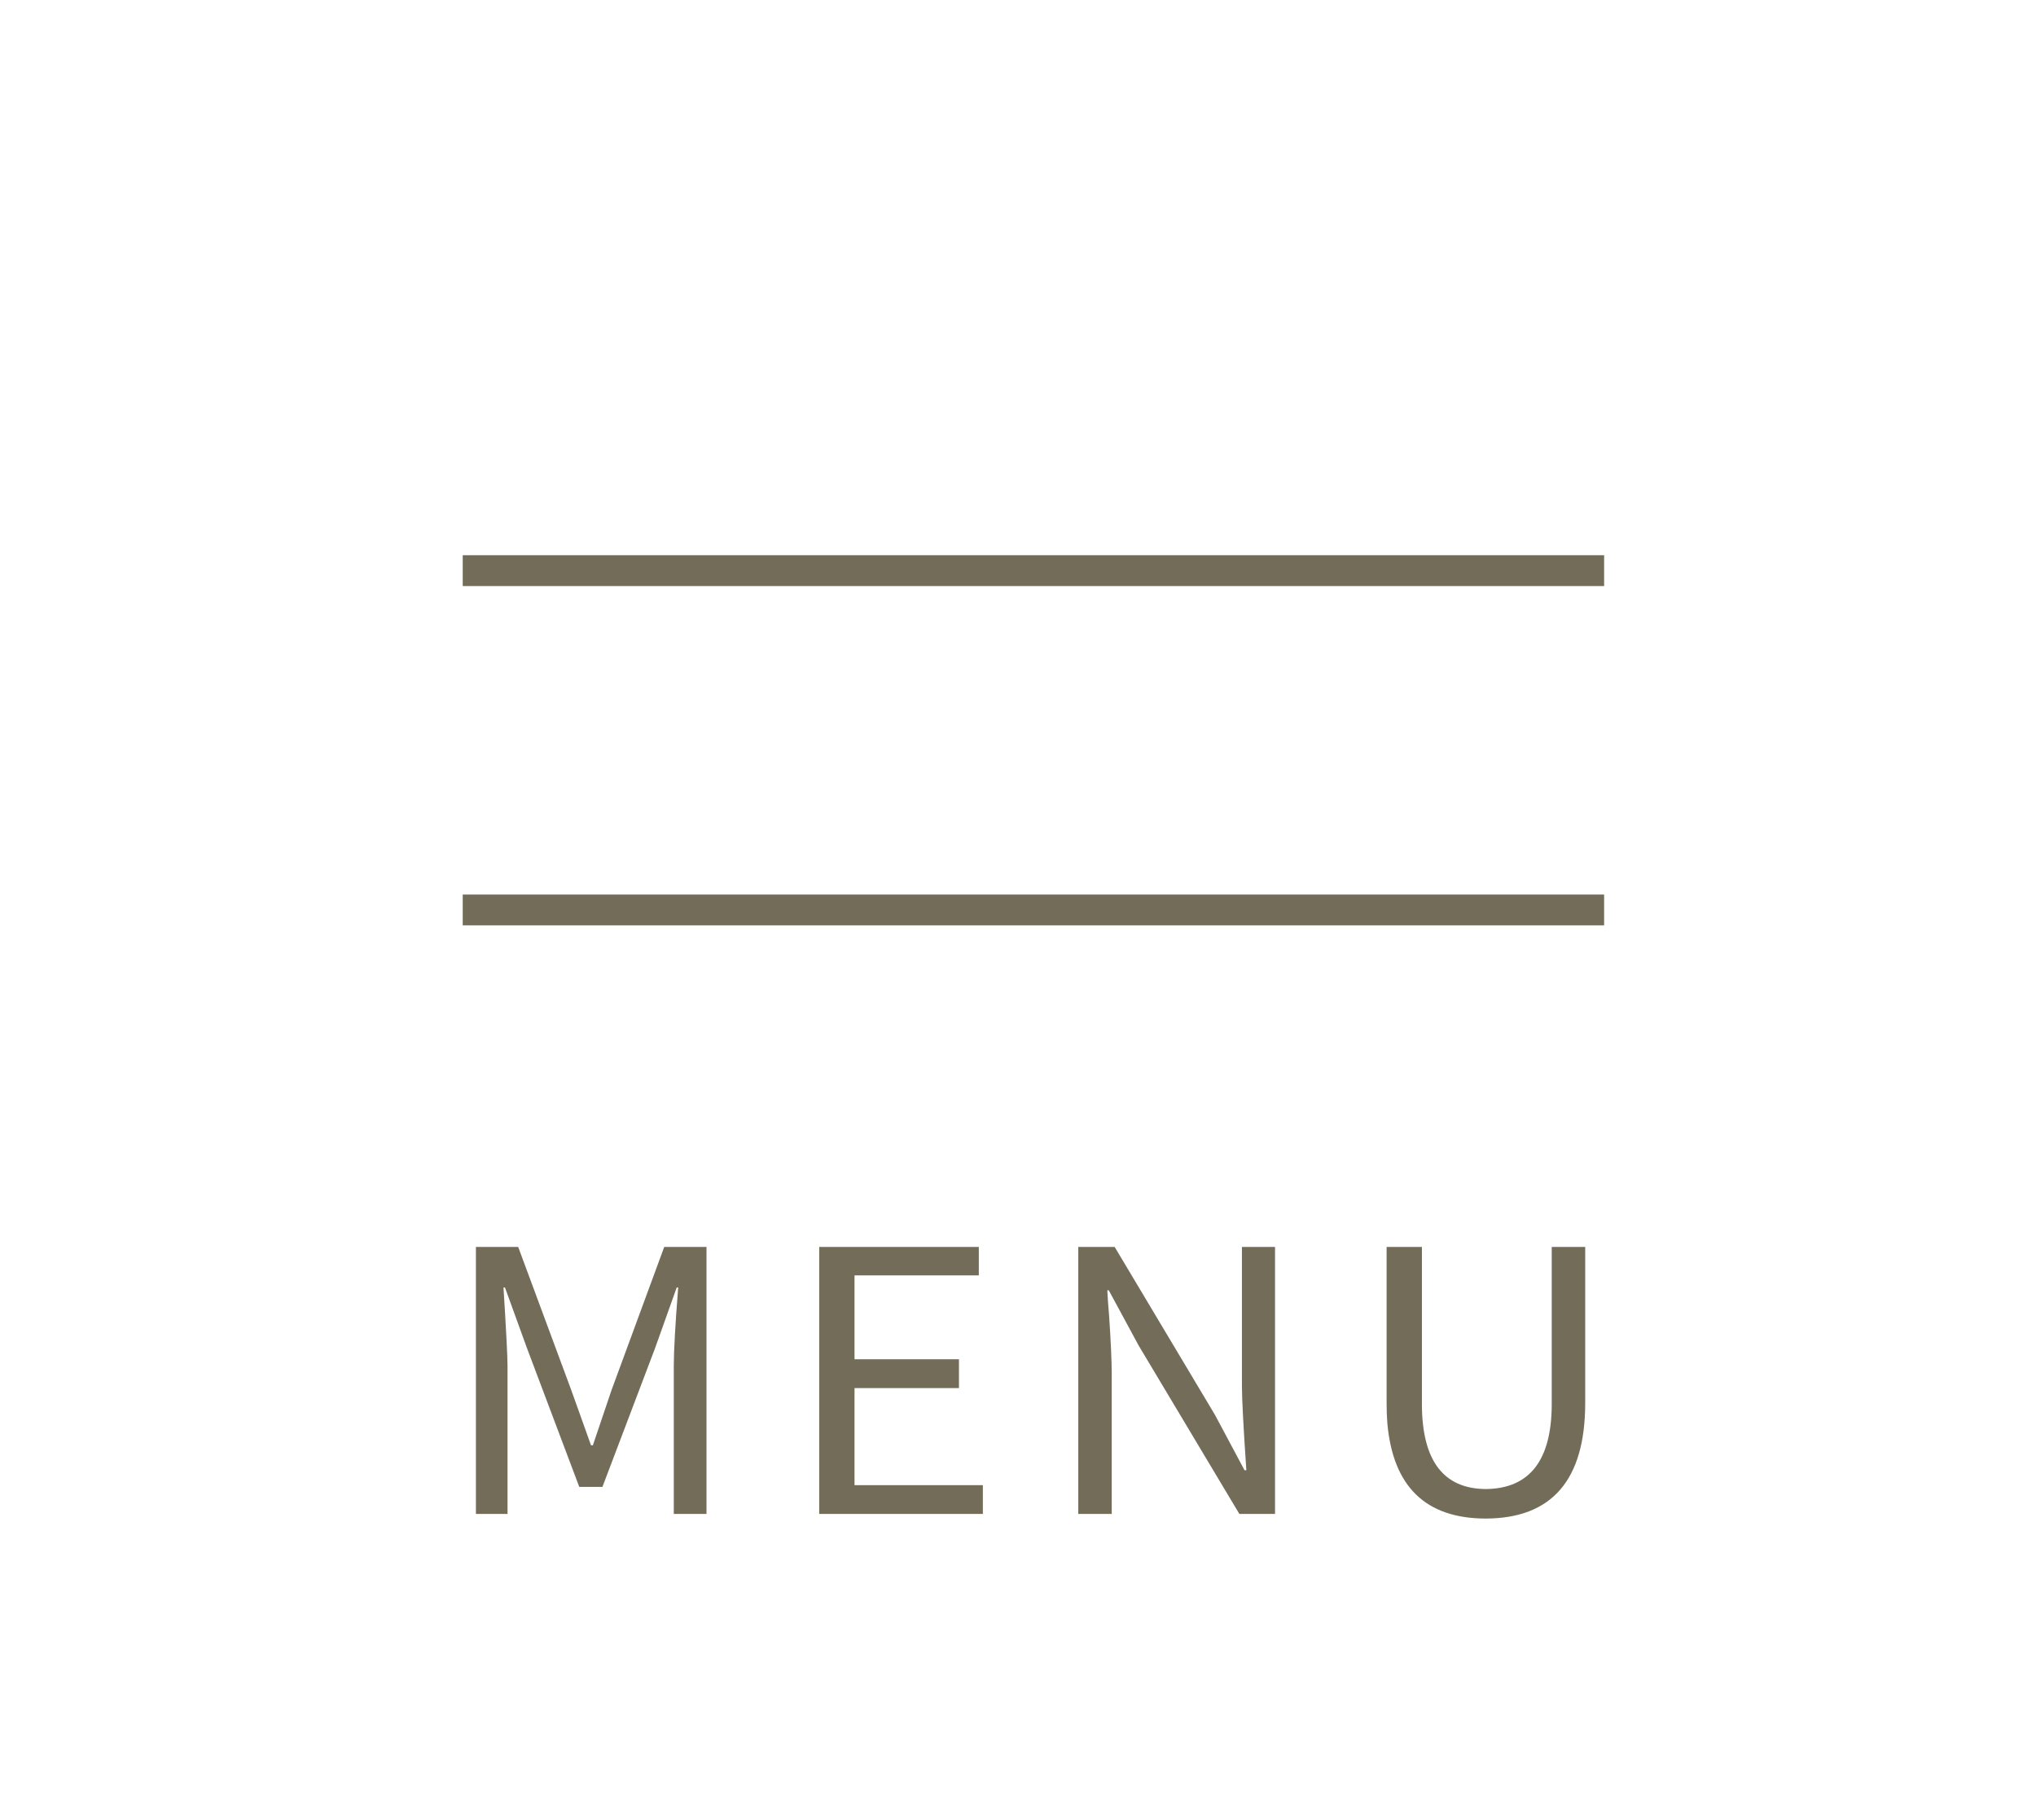
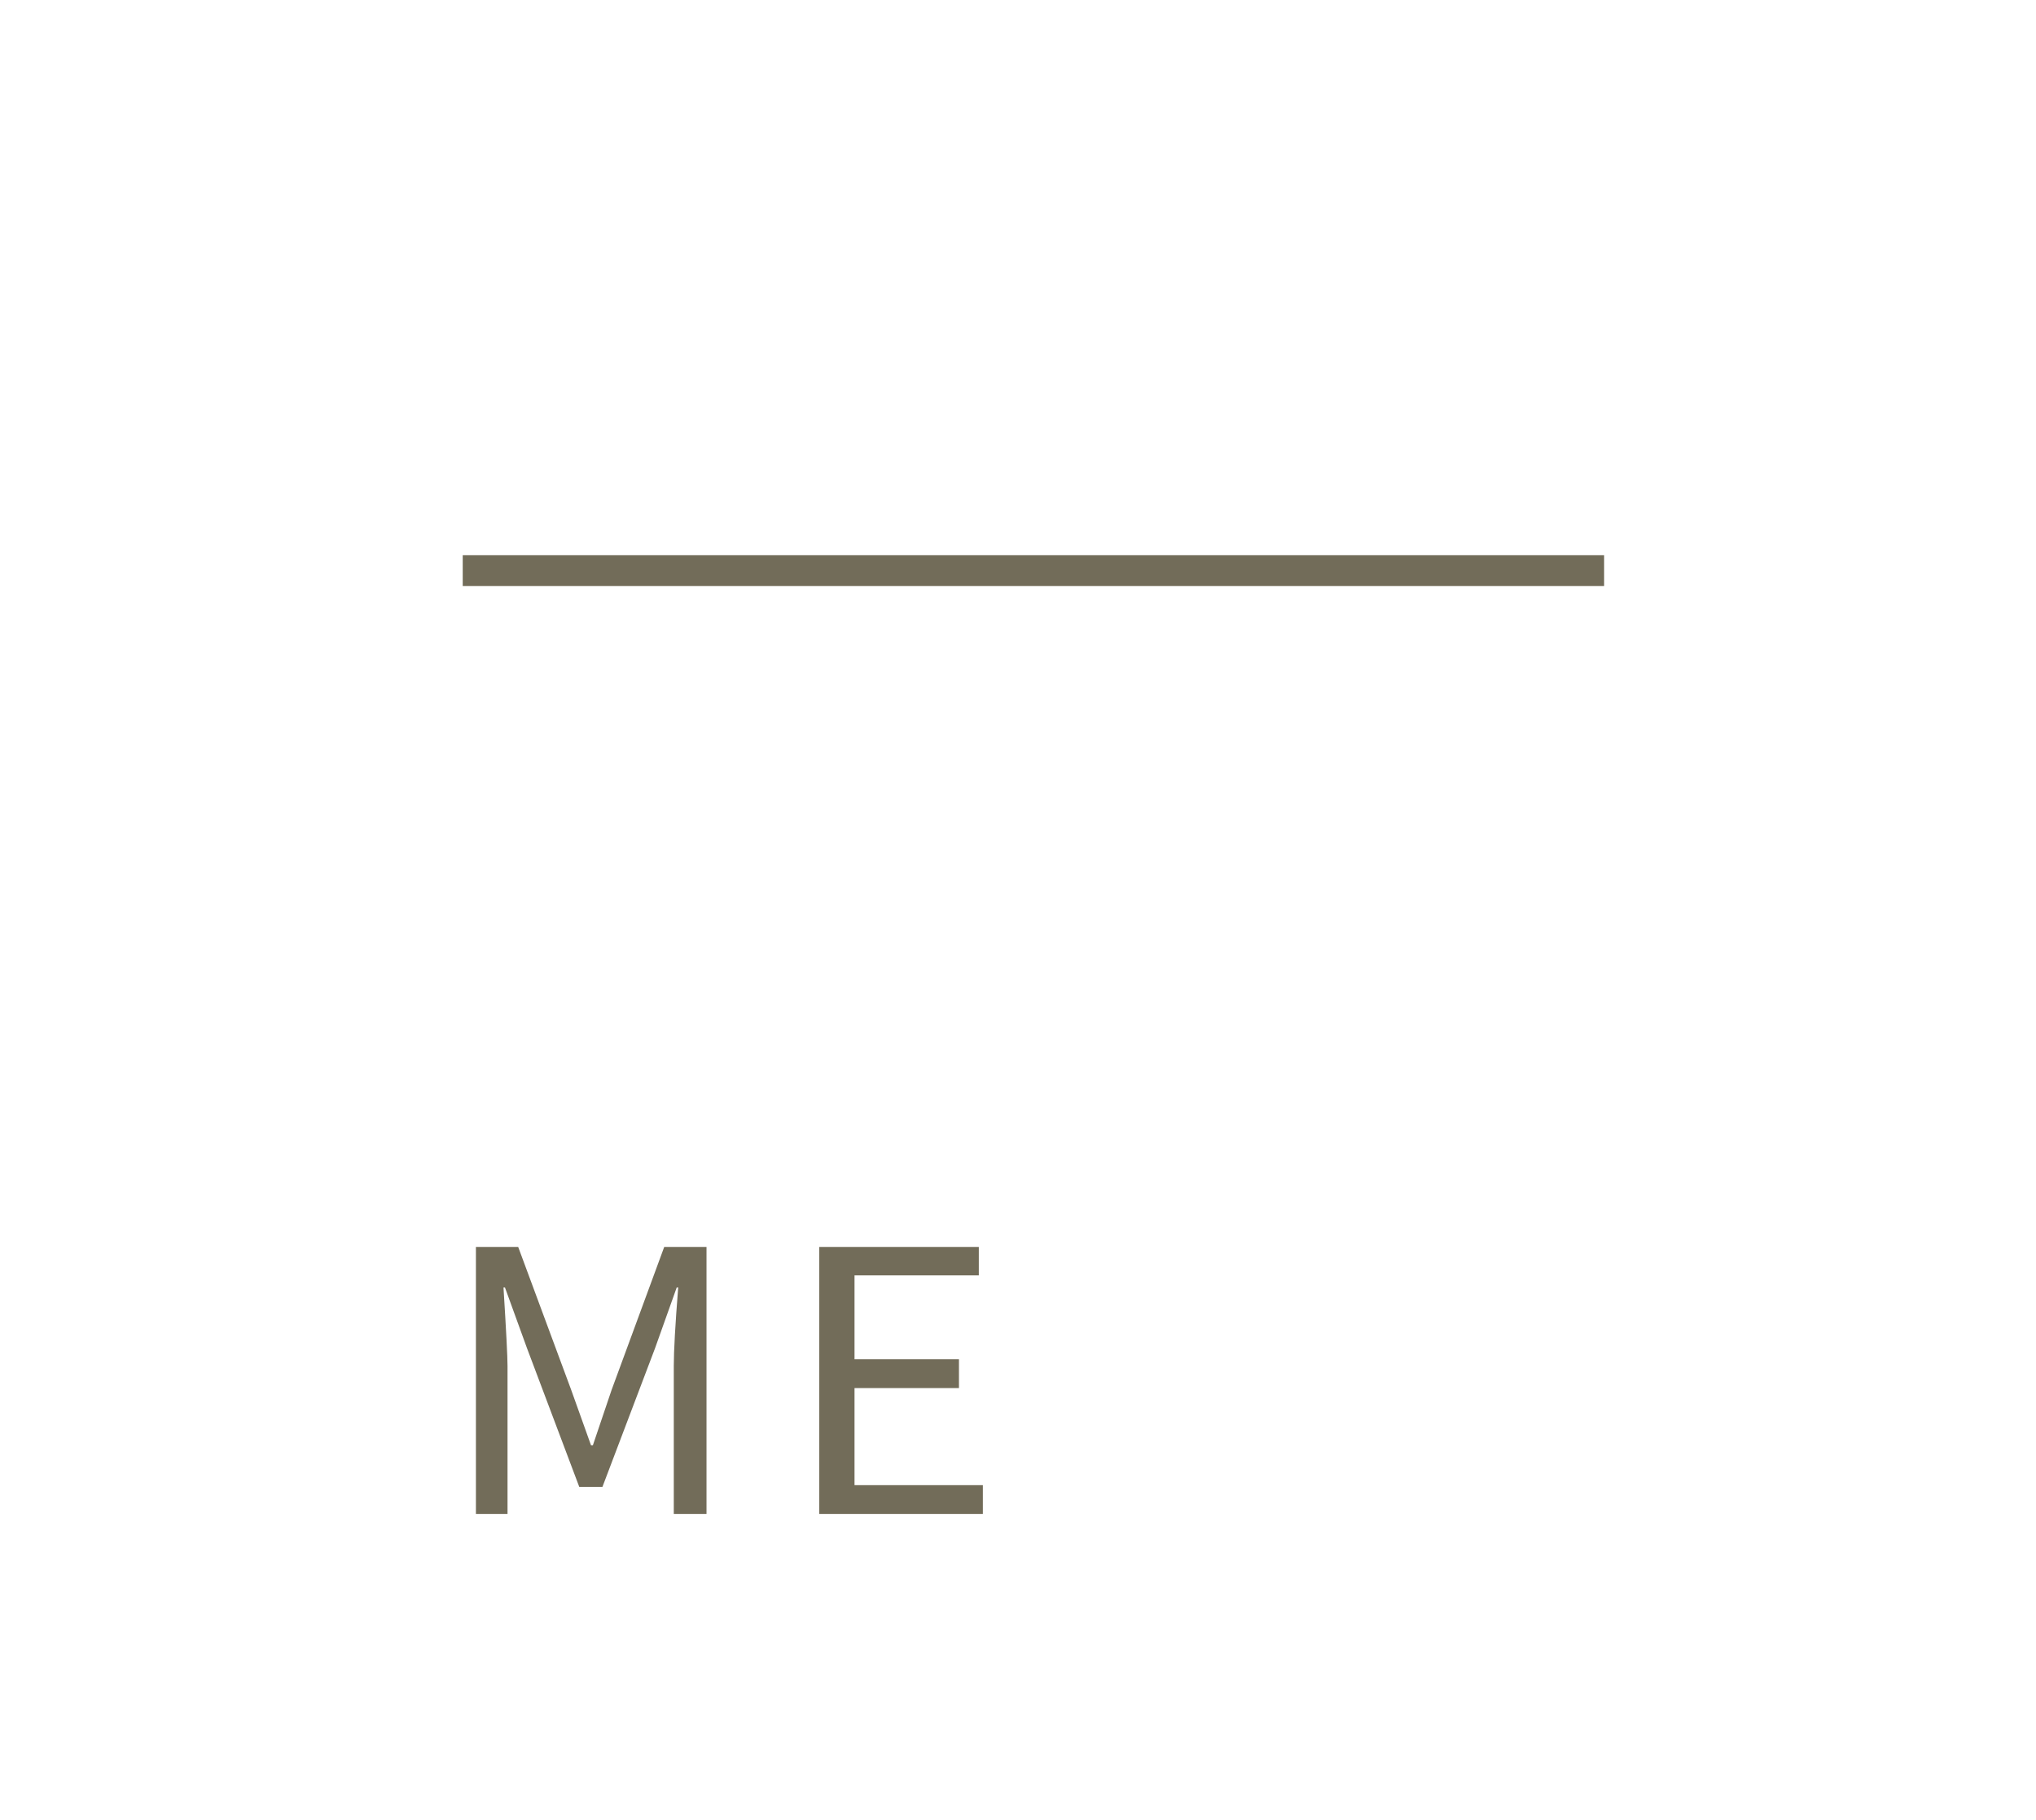
<svg xmlns="http://www.w3.org/2000/svg" version="1.1" id="txt" x="0px" y="0px" width="132px" height="118px" viewBox="0 0 132 118" enable-background="new 0 0 132 118" xml:space="preserve">
  <line fill-rule="evenodd" clip-rule="evenodd" fill="none" stroke="#726C59" stroke-width="2" stroke-miterlimit="10" x1="104" y1="37" x2="30" y2="37" />
-   <line fill-rule="evenodd" clip-rule="evenodd" fill="none" stroke="#726C59" stroke-width="2" stroke-miterlimit="10" x1="104" y1="59" x2="30" y2="59" />
  <g>
    <g>
      <path fill="#726C59" d="M30.855,98.163V80.852h2.741l3.435,9.266c0.016,0.046,0.444,1.245,1.287,3.596h0.119l1.216-3.596    l3.41-9.266h2.742v17.311h-2.122v-9.589c0-0.983,0.096-2.682,0.286-5.095h-0.096l-1.406,3.942l-3.41,8.989h-1.502l-3.387-8.989    l-1.431-3.942h-0.095c0.175,2.798,0.262,4.495,0.262,5.095v9.589H30.855z" />
-       <path fill="#726C59" d="M53.112,98.163V80.852H63.46v1.844h-8.059v5.439h6.771v1.867h-6.771v6.293h8.321v1.867H53.112z" />
-       <path fill="#726C59" d="M69.908,98.163V80.852h2.36l6.51,10.902l1.907,3.573h0.119c-0.19-2.813-0.286-4.634-0.286-5.463v-9.013    h2.146v17.311h-2.313l-6.533-10.926l-1.932-3.573h-0.096c0.016,0.369,0.056,0.938,0.12,1.706c0.11,1.645,0.166,2.881,0.166,3.711    v9.082H69.908z" />
-       <path fill="#726C59" d="M96.337,98.462c-3.895,0-6.025-2.06-6.391-6.178c-0.032-0.415-0.048-0.837-0.048-1.268V80.852h2.289    v10.234c0.016,3.627,1.399,5.447,4.149,5.463c2.829-0.031,4.252-1.852,4.268-5.463V80.852h2.17v10.165    C102.759,95.965,100.613,98.447,96.337,98.462z" />
+       <path fill="#726C59" d="M53.112,98.163V80.852H63.46v1.844h-8.059v5.439h6.771v1.867h-6.771v6.293h8.321v1.867z" />
    </g>
  </g>
</svg>